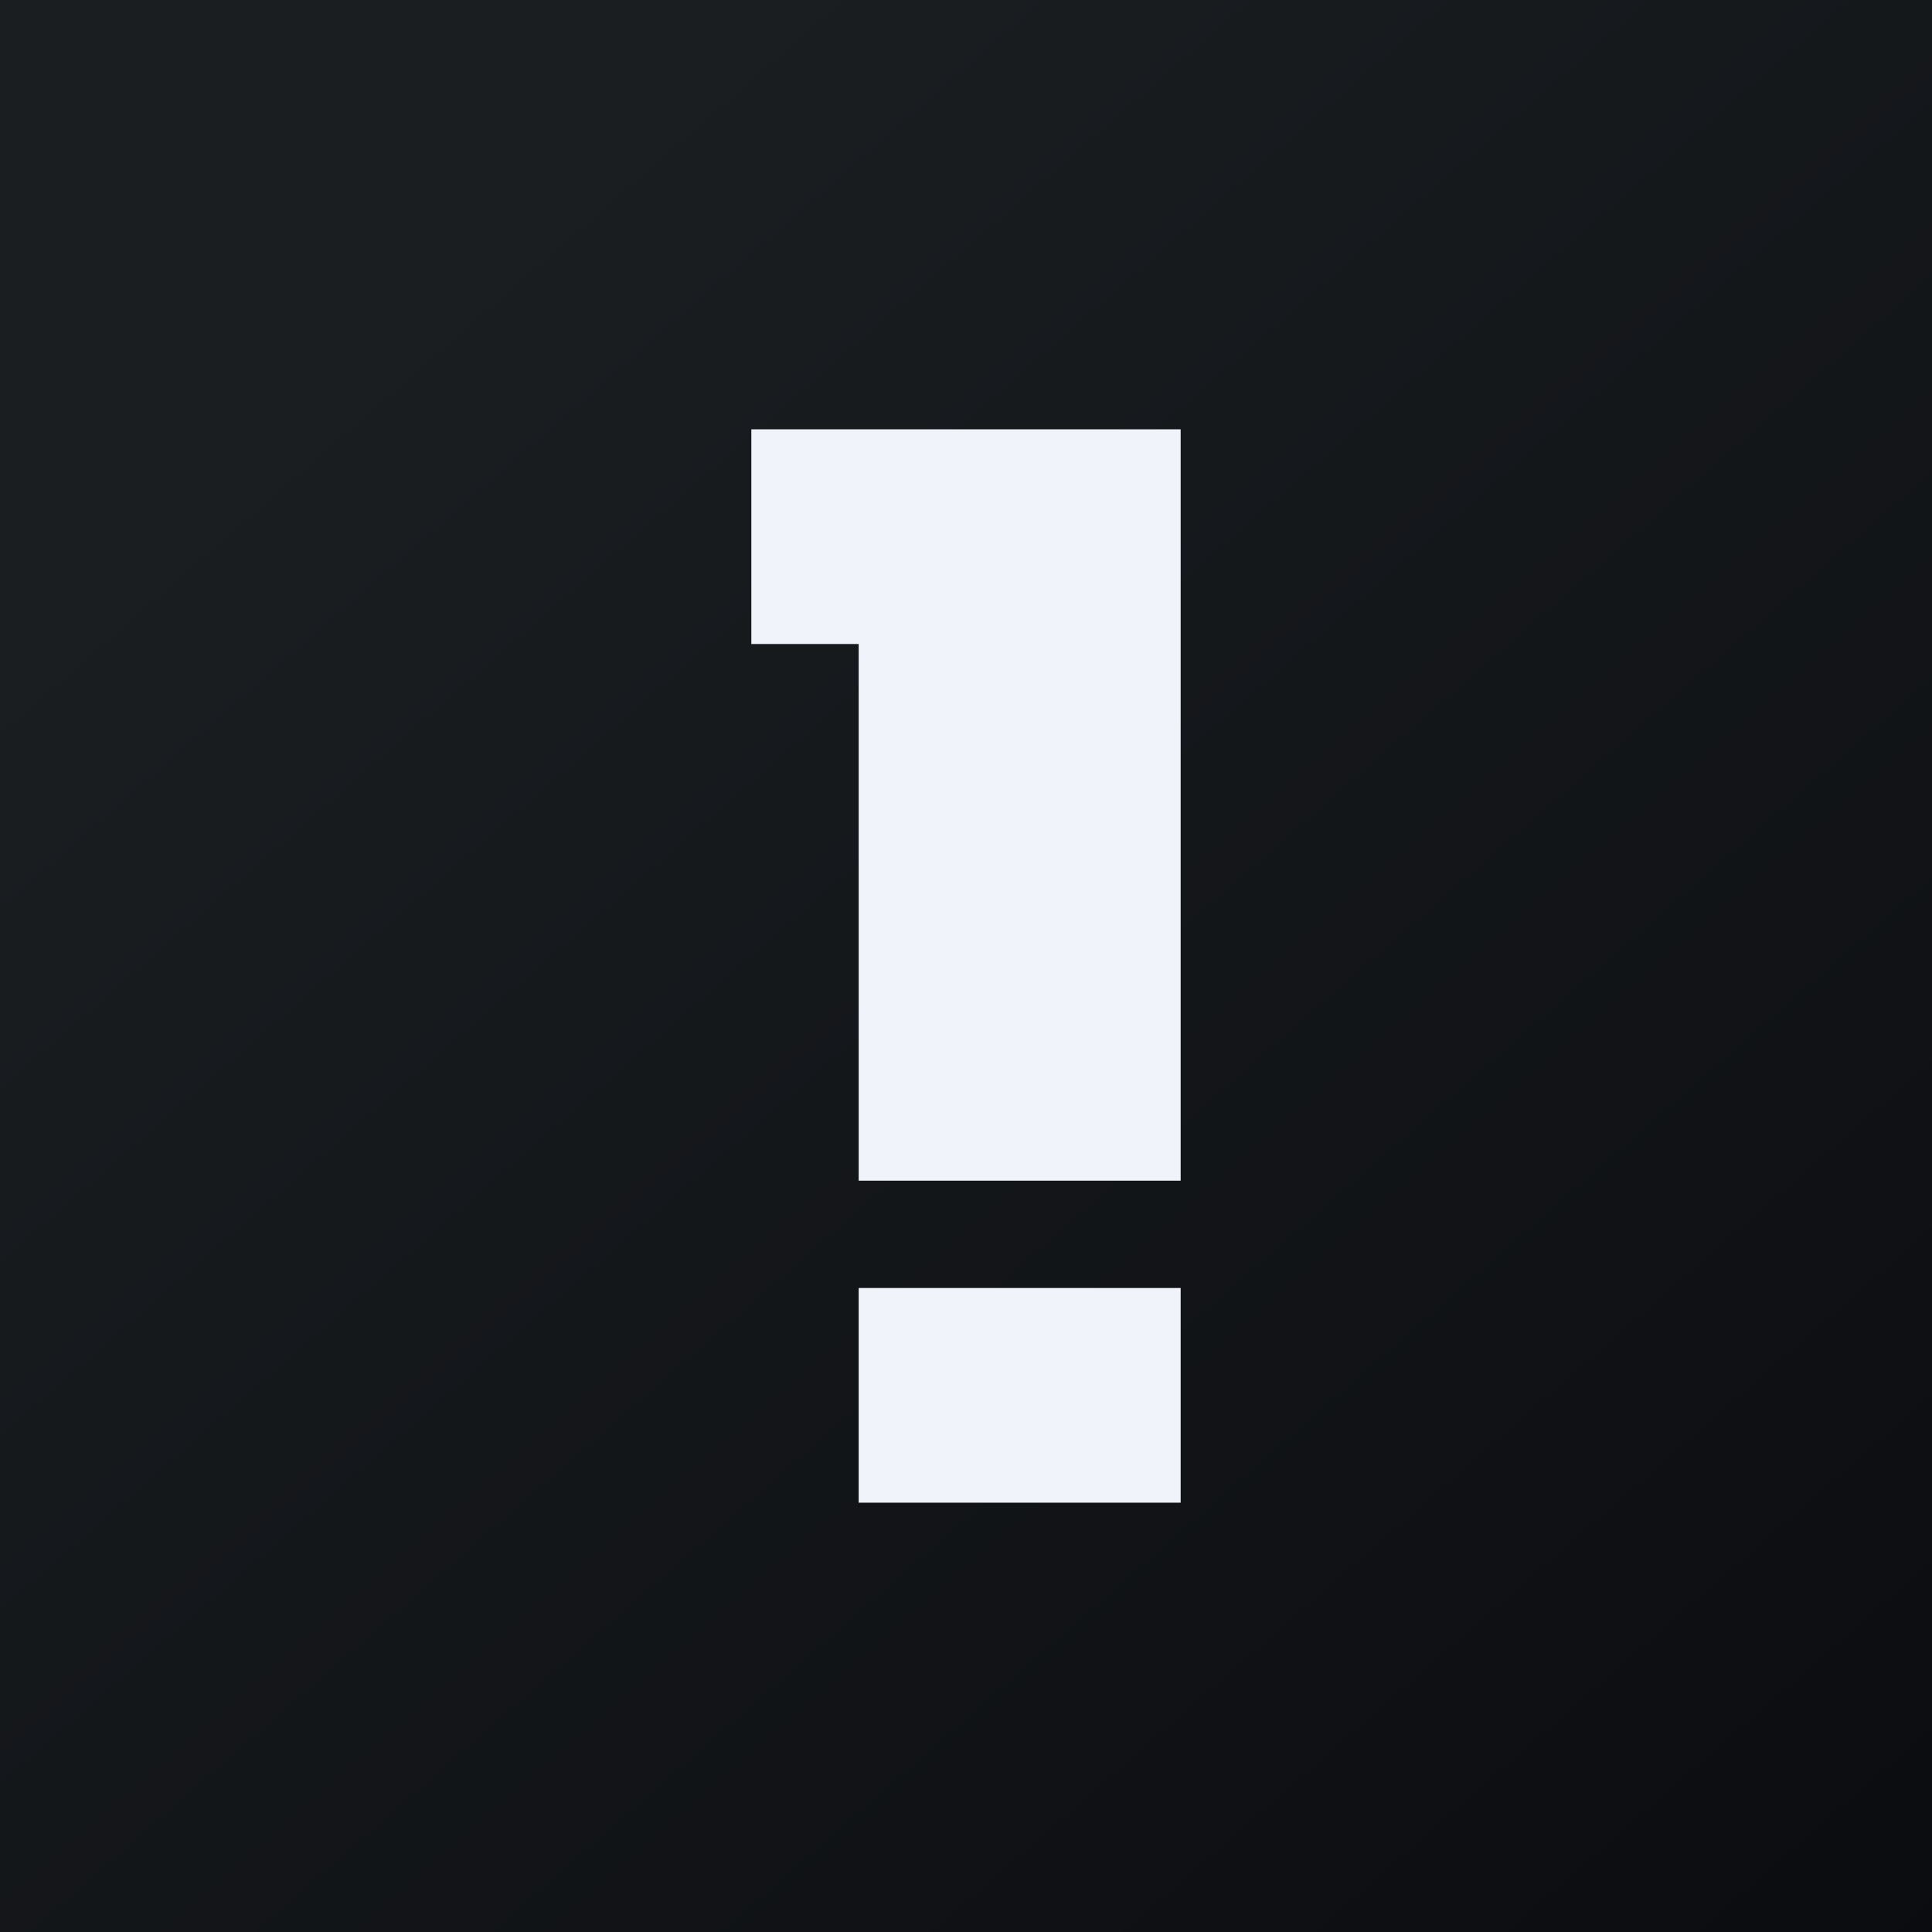
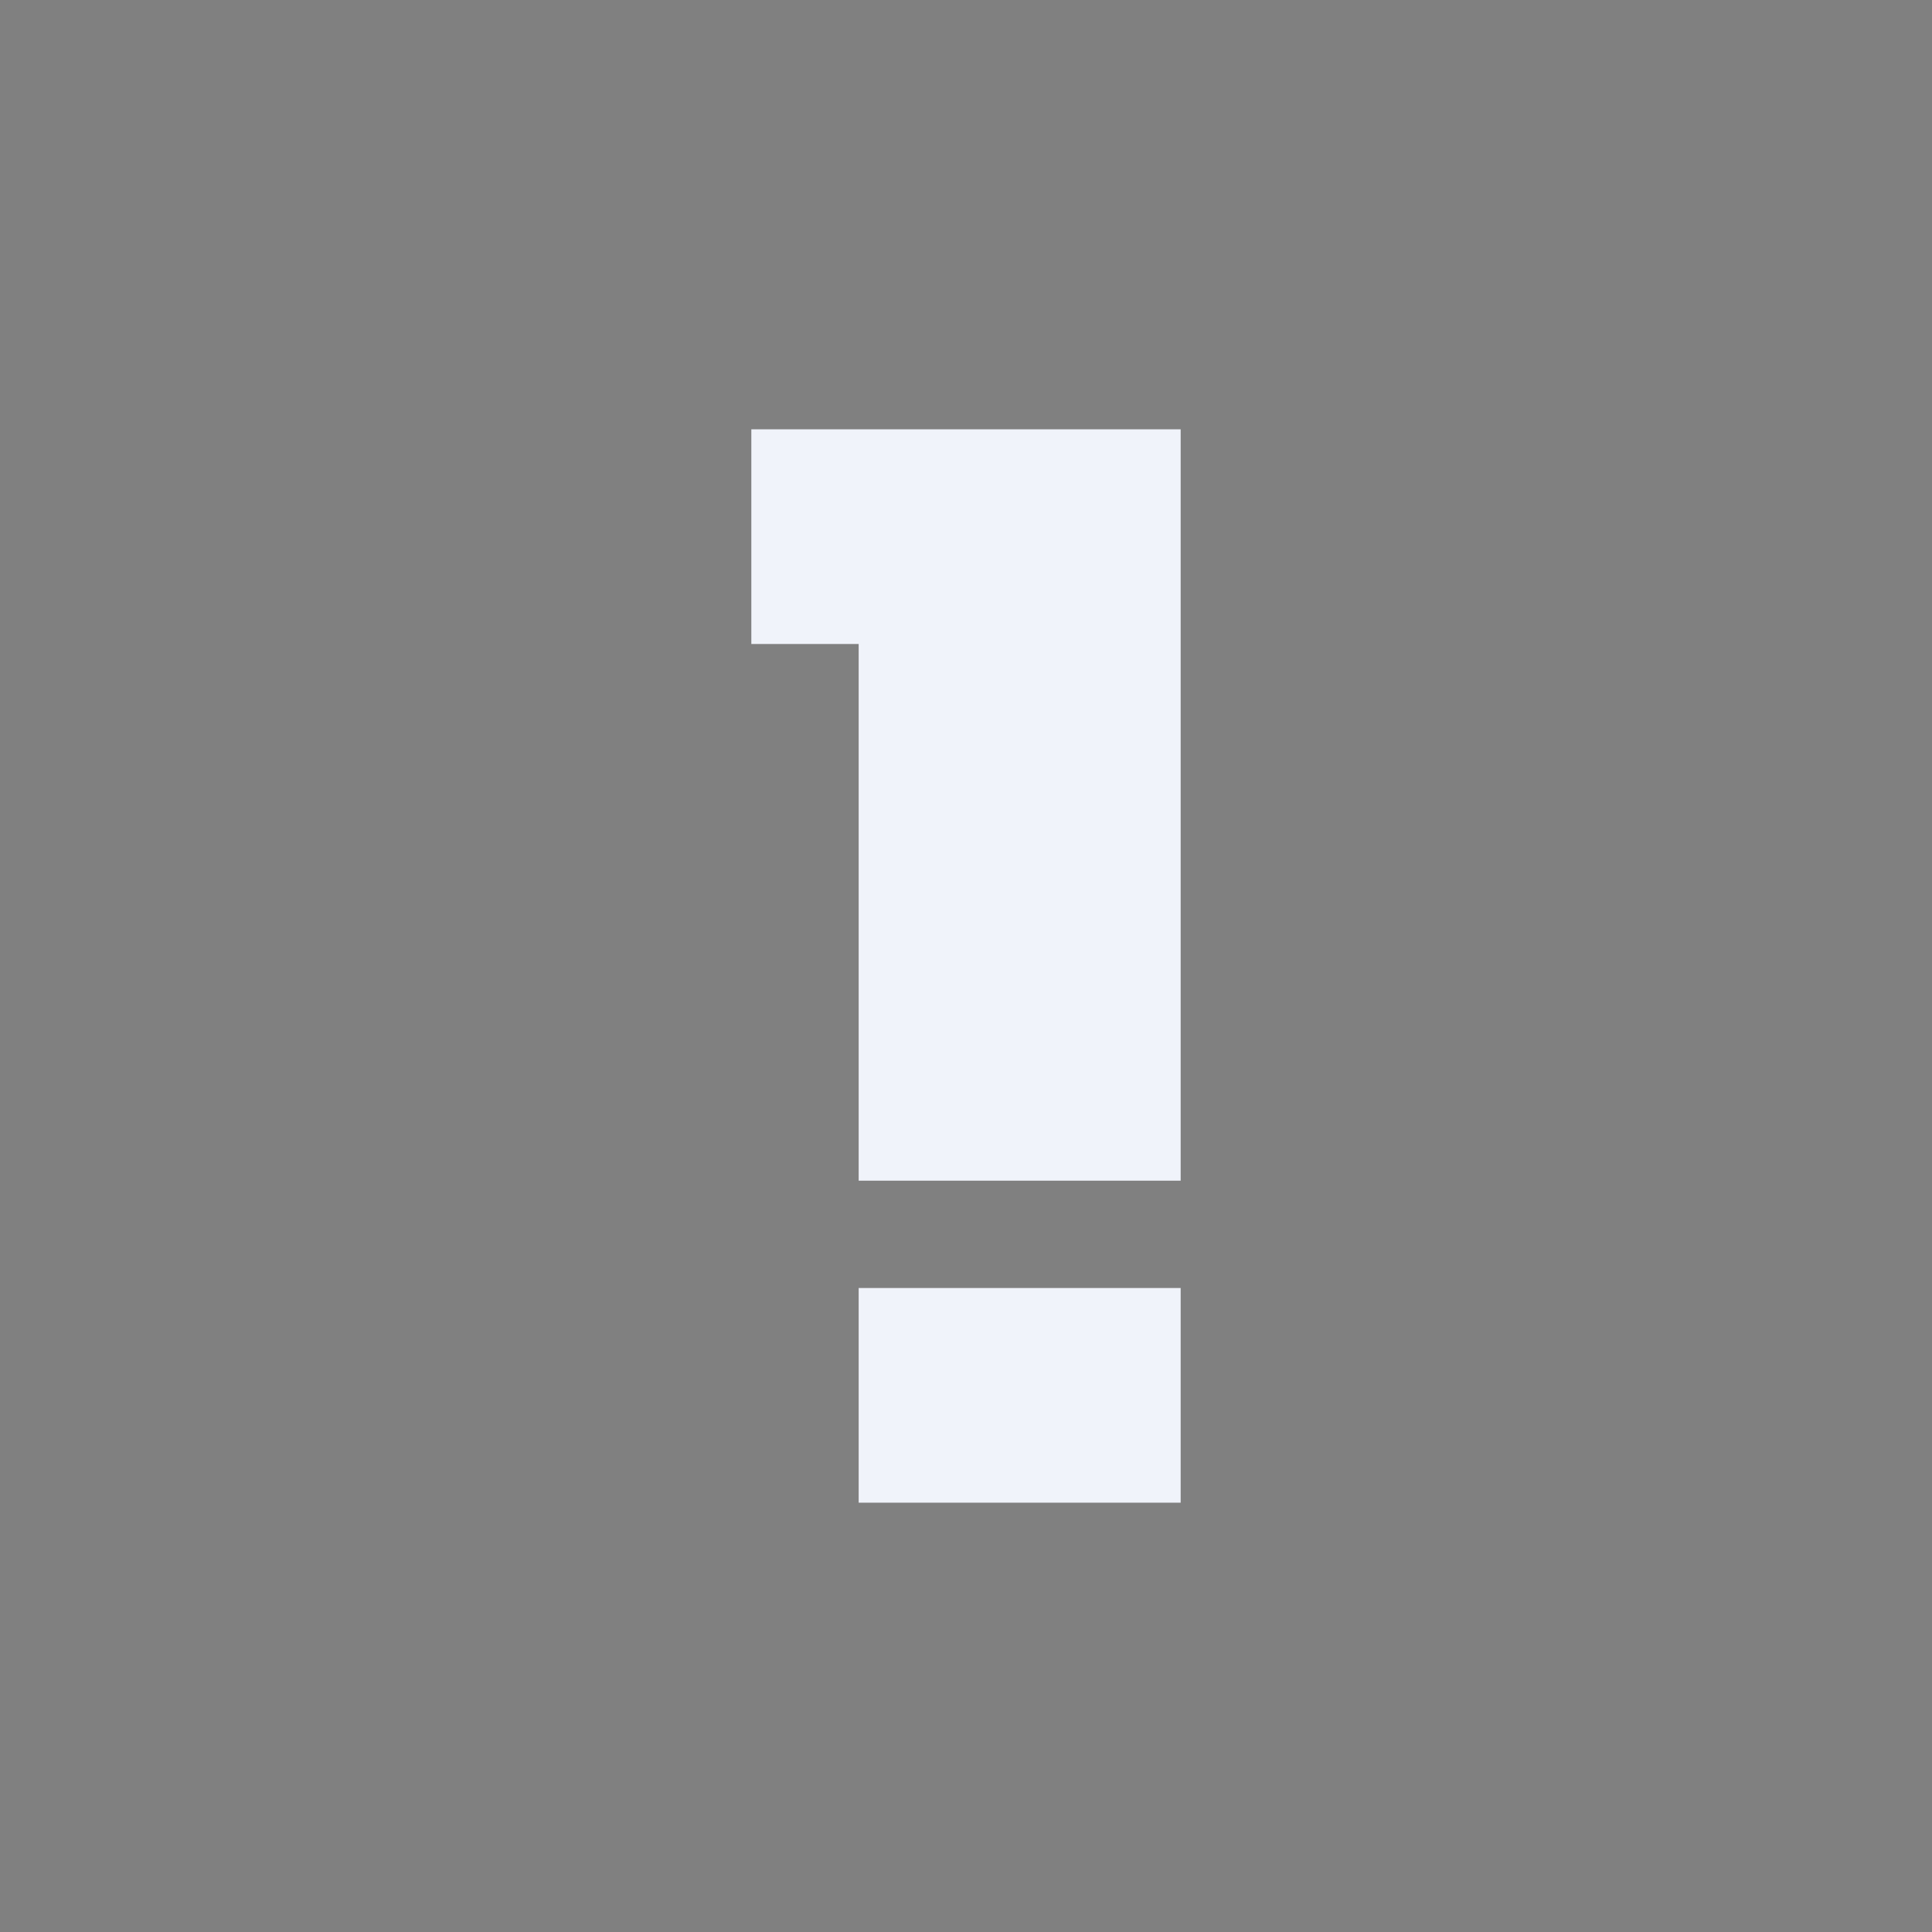
<svg xmlns="http://www.w3.org/2000/svg" width="18" height="18" viewBox="0 0 18 18">
  <rect x="0" y="0" width="18" height="18" fill="#808080" stroke="none" />
-   <path fill="url(#aqvkfgfw4)" d="M0 0h18v18H0z" />
  <path d="M11 4H7v2h1v5h3V4ZM11 12H8v2h3v-2Z" fill="#F0F3FA" />
  <defs>
    <linearGradient id="aqvkfgfw4" x1="3.35" y1="3.12" x2="21.9" y2="24.43" gradientUnits="userSpaceOnUse">
      <stop stop-color="#1A1E21" />
      <stop offset="1" stop-color="#06060A" />
    </linearGradient>
  </defs>
</svg>